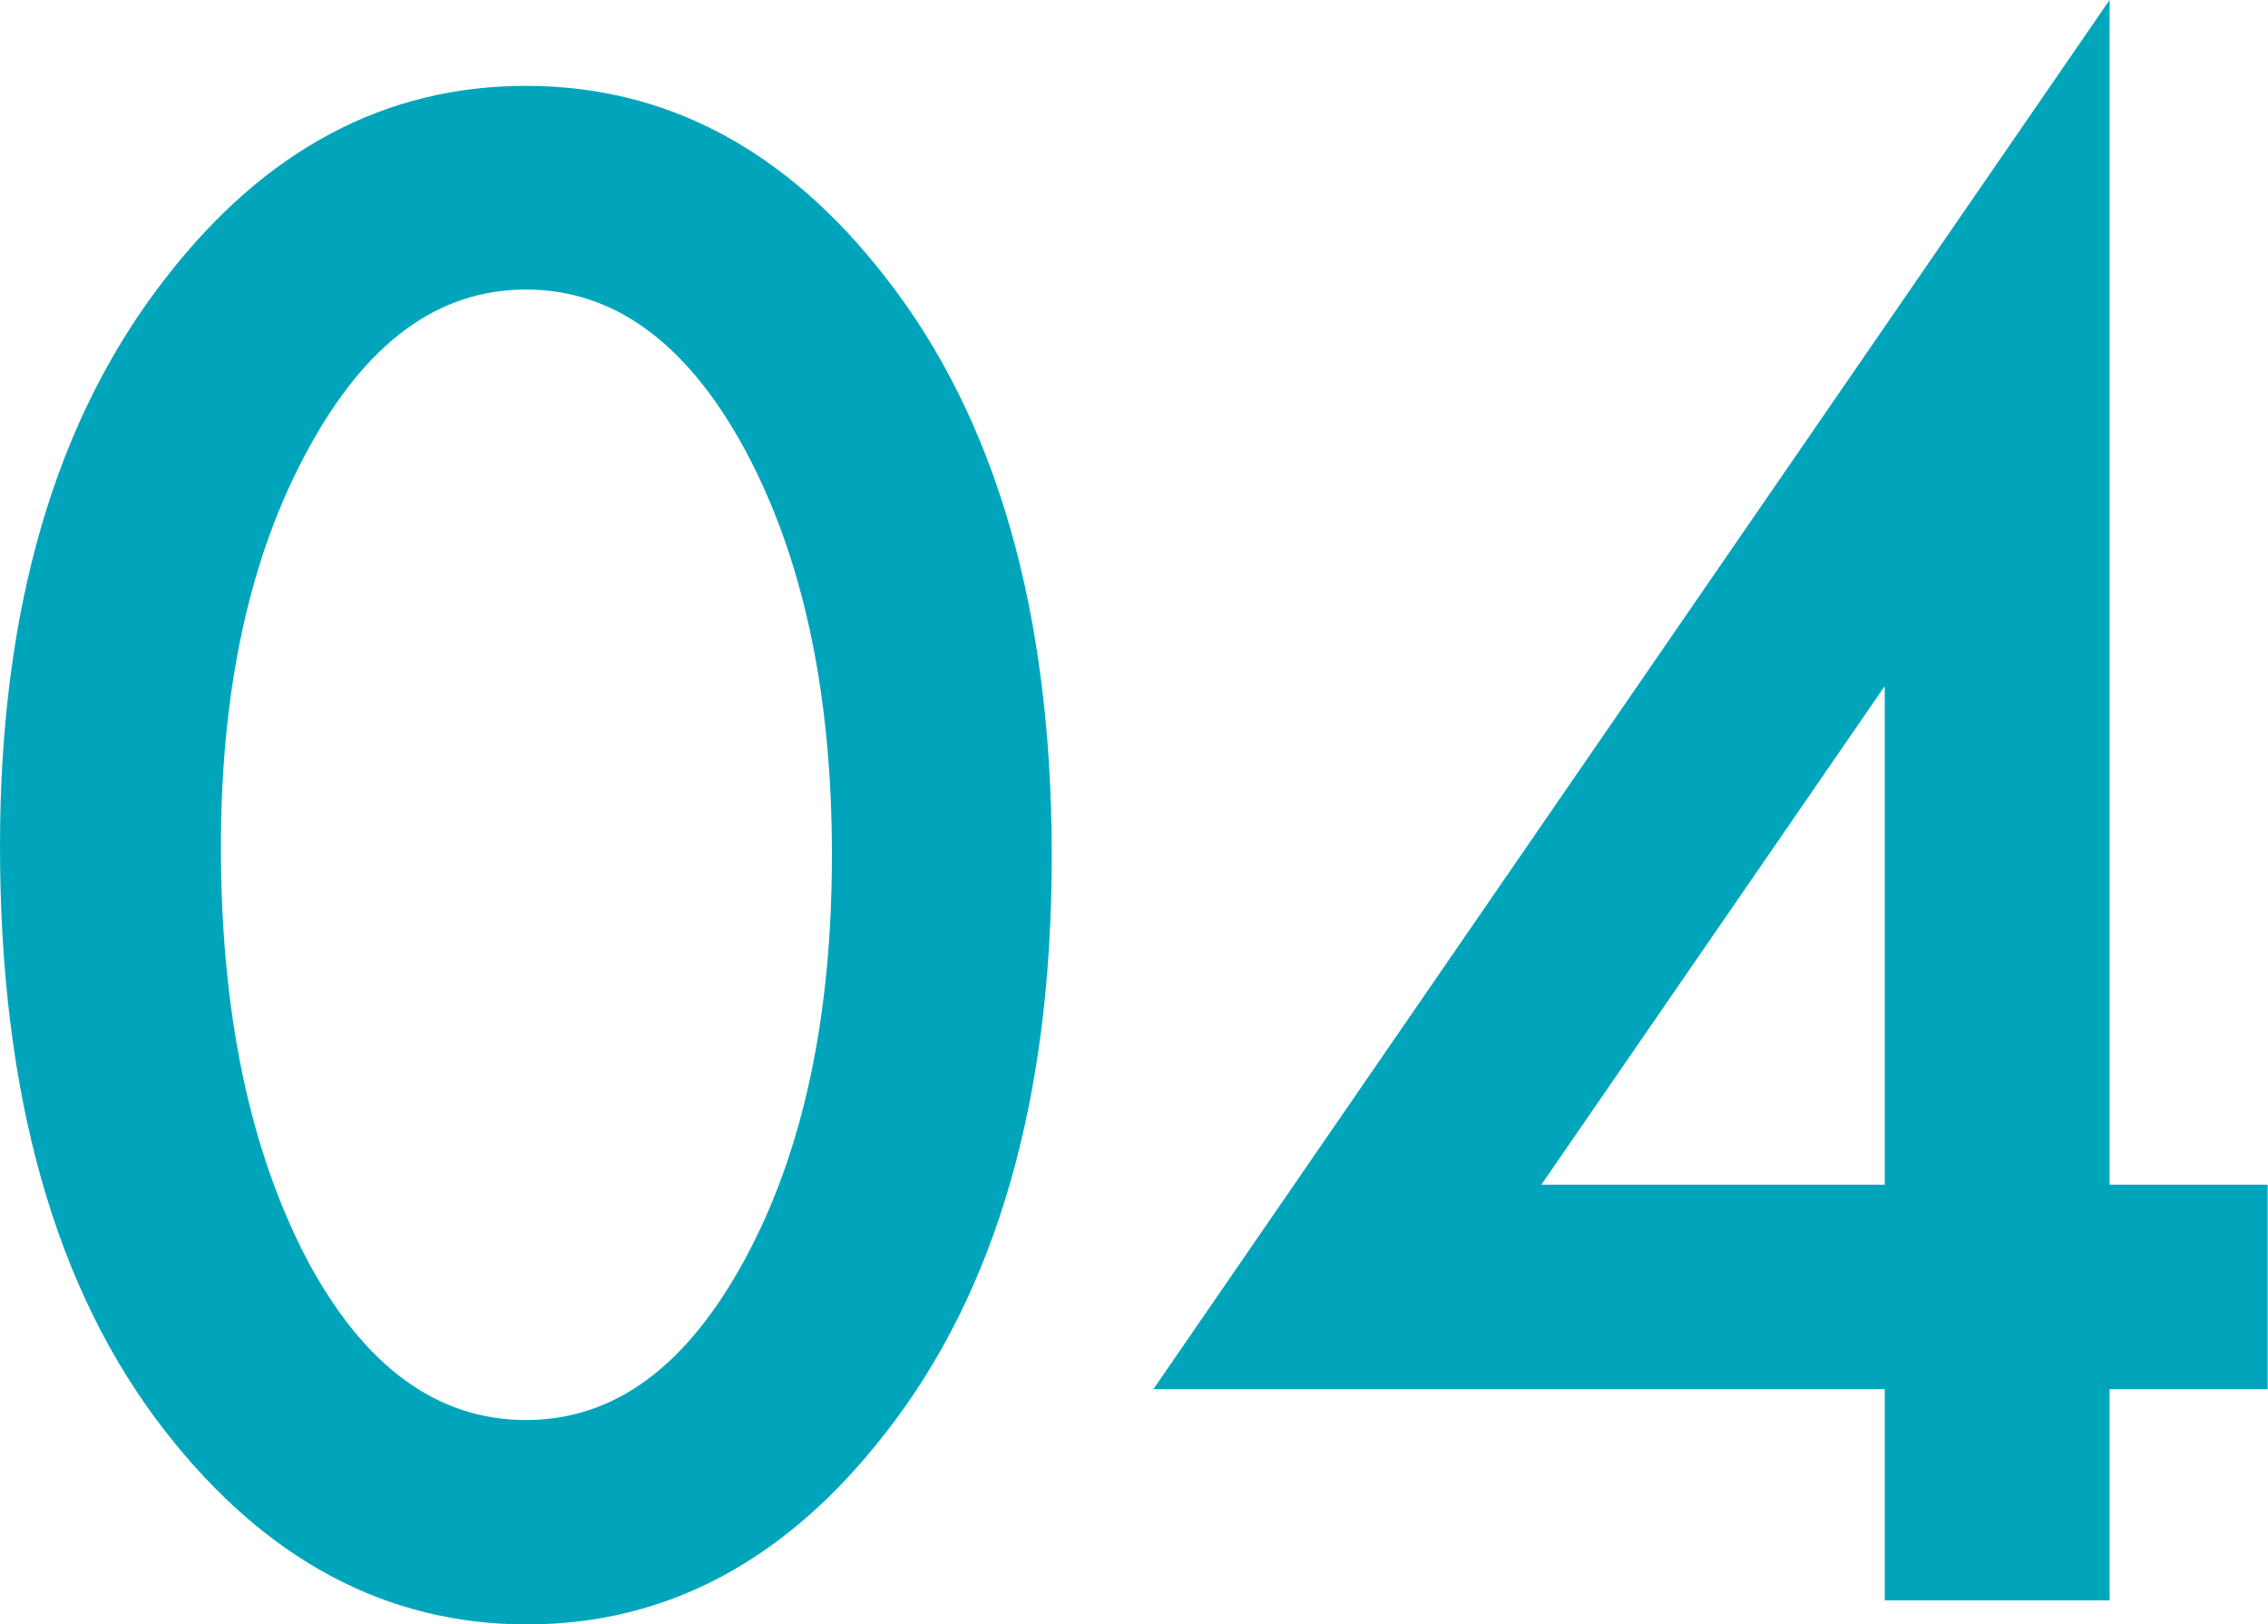
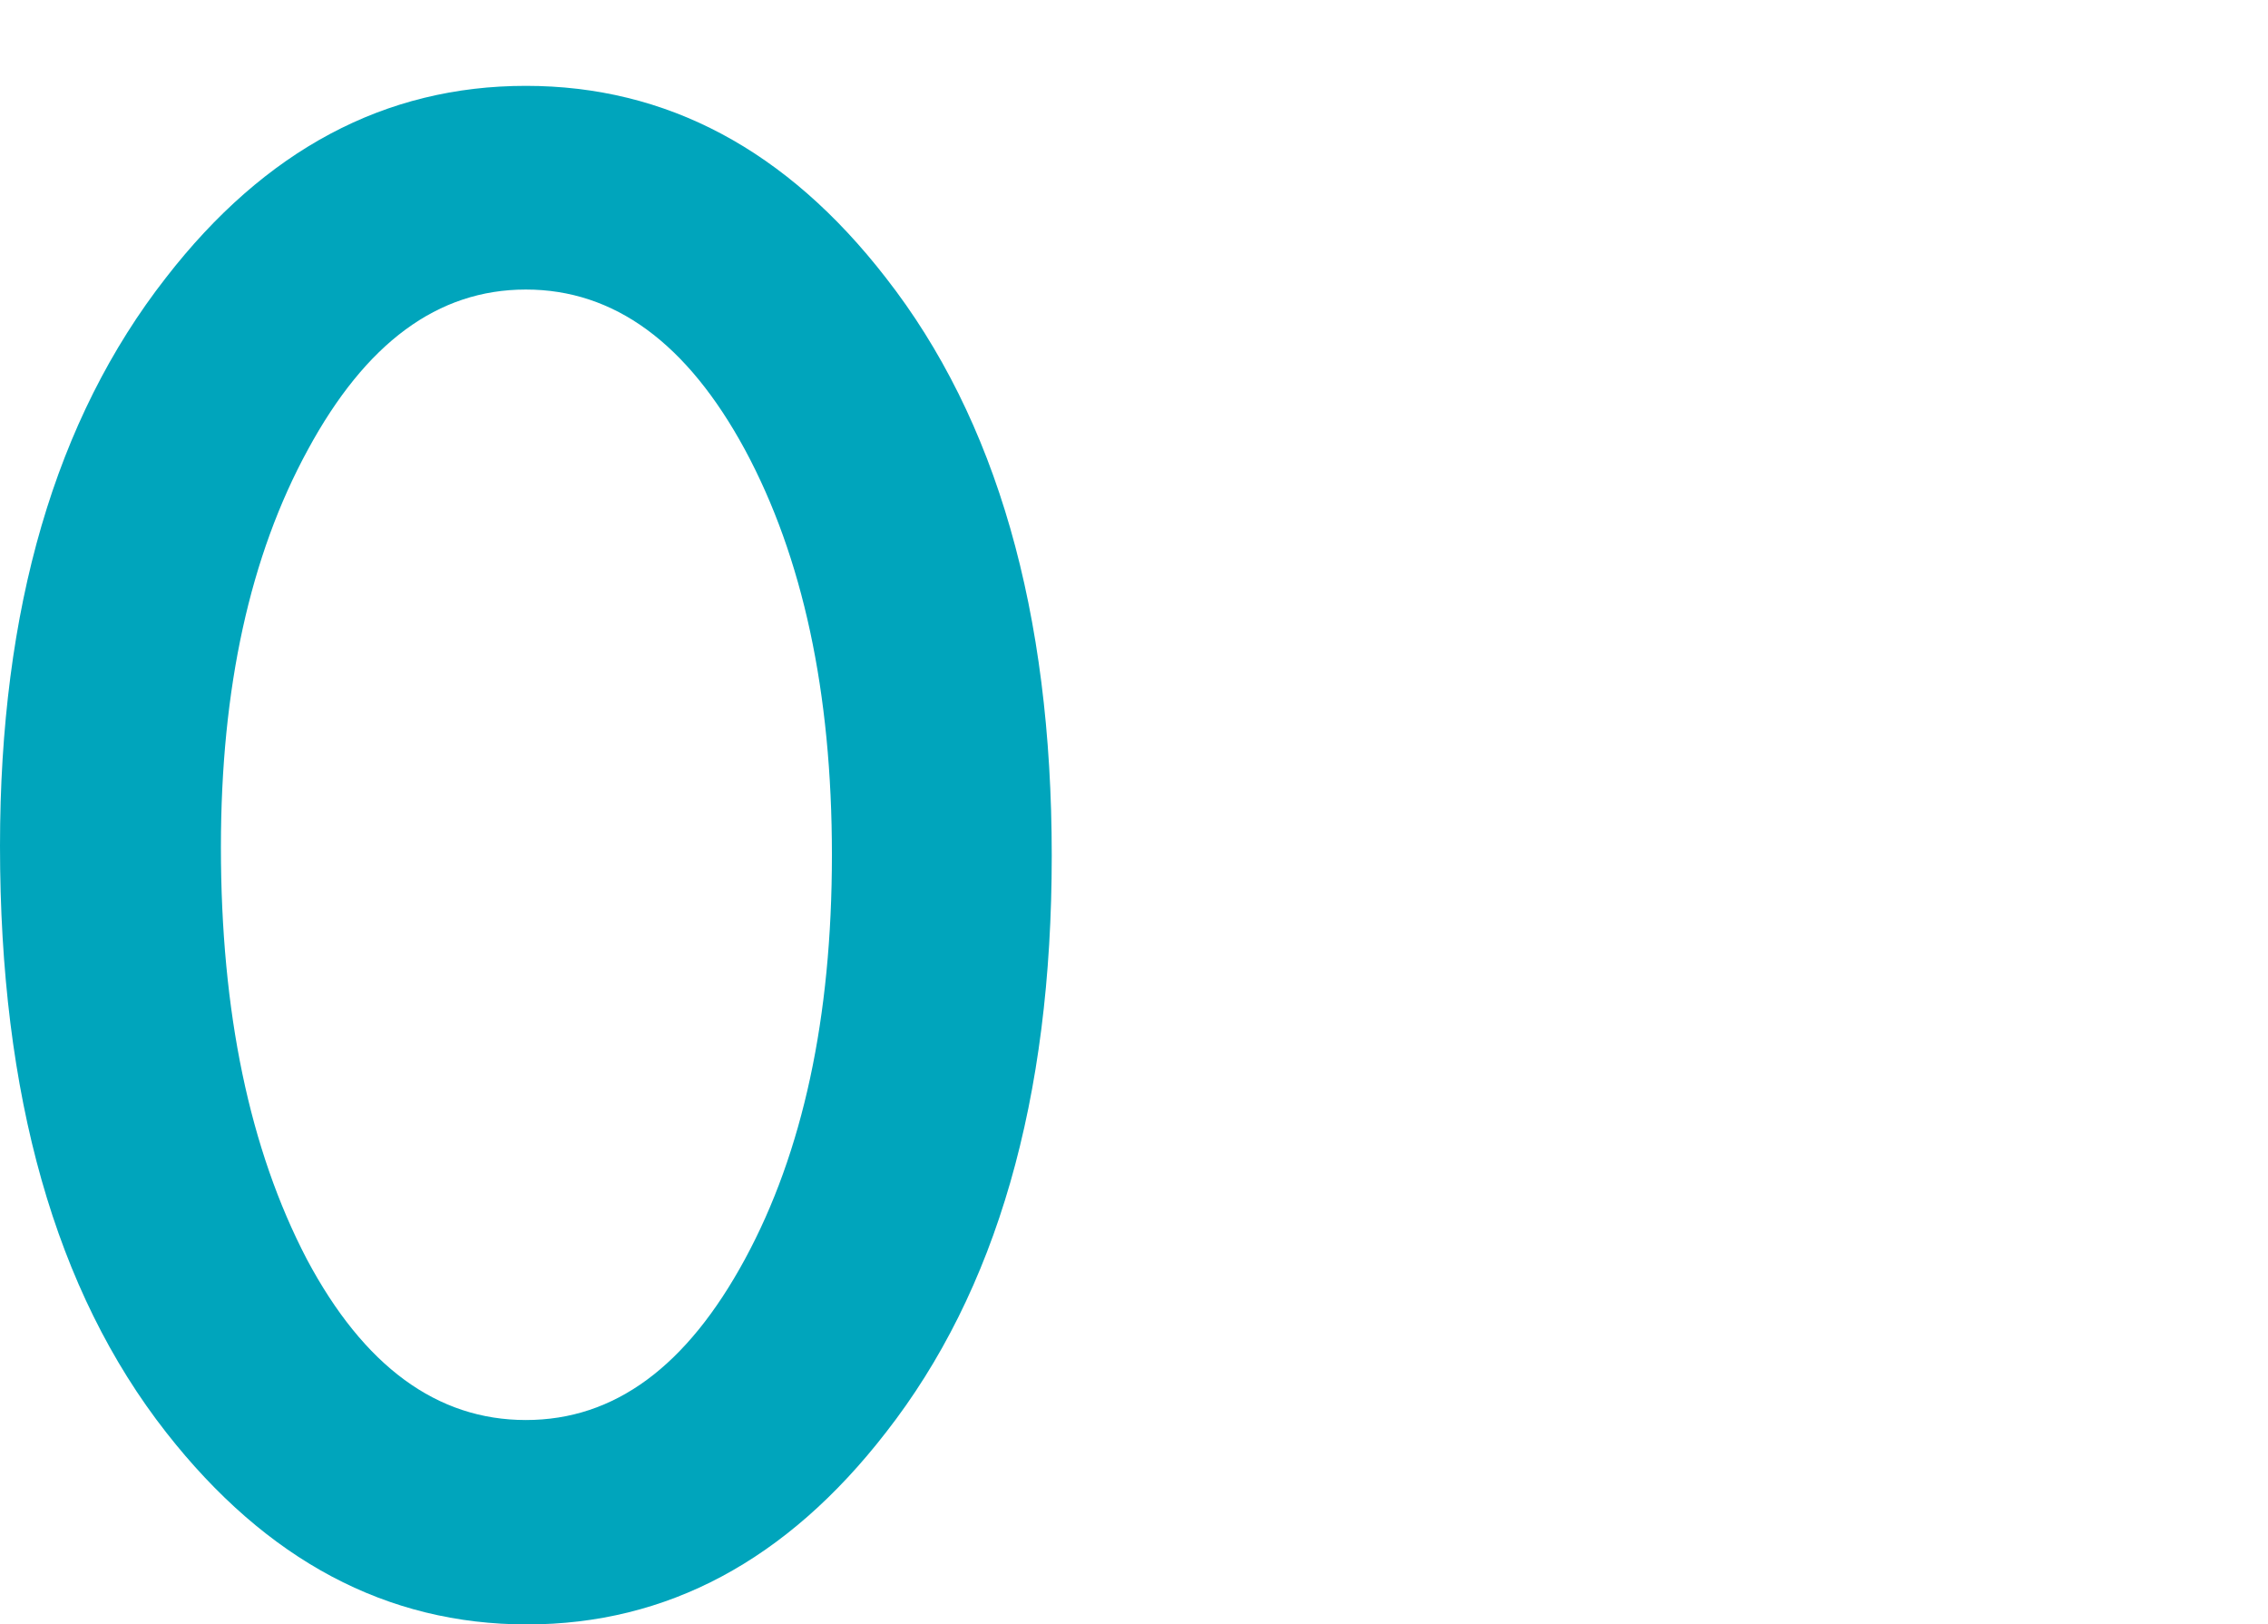
<svg xmlns="http://www.w3.org/2000/svg" id="_イヤー_2" viewBox="0 0 63.14 45.22">
  <defs>
    <style>.cls-1{fill:#00a5bc;}</style>
  </defs>
  <g id="_イヤー_1-2">
    <g>
      <path class="cls-1" d="M0,23.55c0-6.61,1.54-11.88,4.62-15.82,2.76-3.56,6.1-5.34,10.02-5.34s7.26,1.78,10.02,5.34c3.08,3.94,4.62,9.3,4.62,16.09s-1.54,12.12-4.62,16.06c-2.76,3.56-6.09,5.34-9.99,5.34s-7.25-1.78-10.04-5.34C1.54,35.94,0,30.5,0,23.55Zm6.15,.03c0,4.6,.8,8.42,2.39,11.47,1.59,2.99,3.63,4.48,6.1,4.48s4.48-1.49,6.1-4.48c1.61-2.97,2.42-6.72,2.42-11.25s-.81-8.29-2.42-11.28c-1.61-2.97-3.64-4.46-6.1-4.46s-4.46,1.49-6.07,4.46c-1.61,2.95-2.42,6.64-2.42,11.06Z" />
-       <path class="cls-1" d="M58.73,32.98h4.4v5.69h-4.4v5.88h-6.26v-5.88h-20.36L58.73,0V32.98Zm-6.26,0v-13.88l-9.56,13.88h9.56Z" />
    </g>
  </g>
</svg>